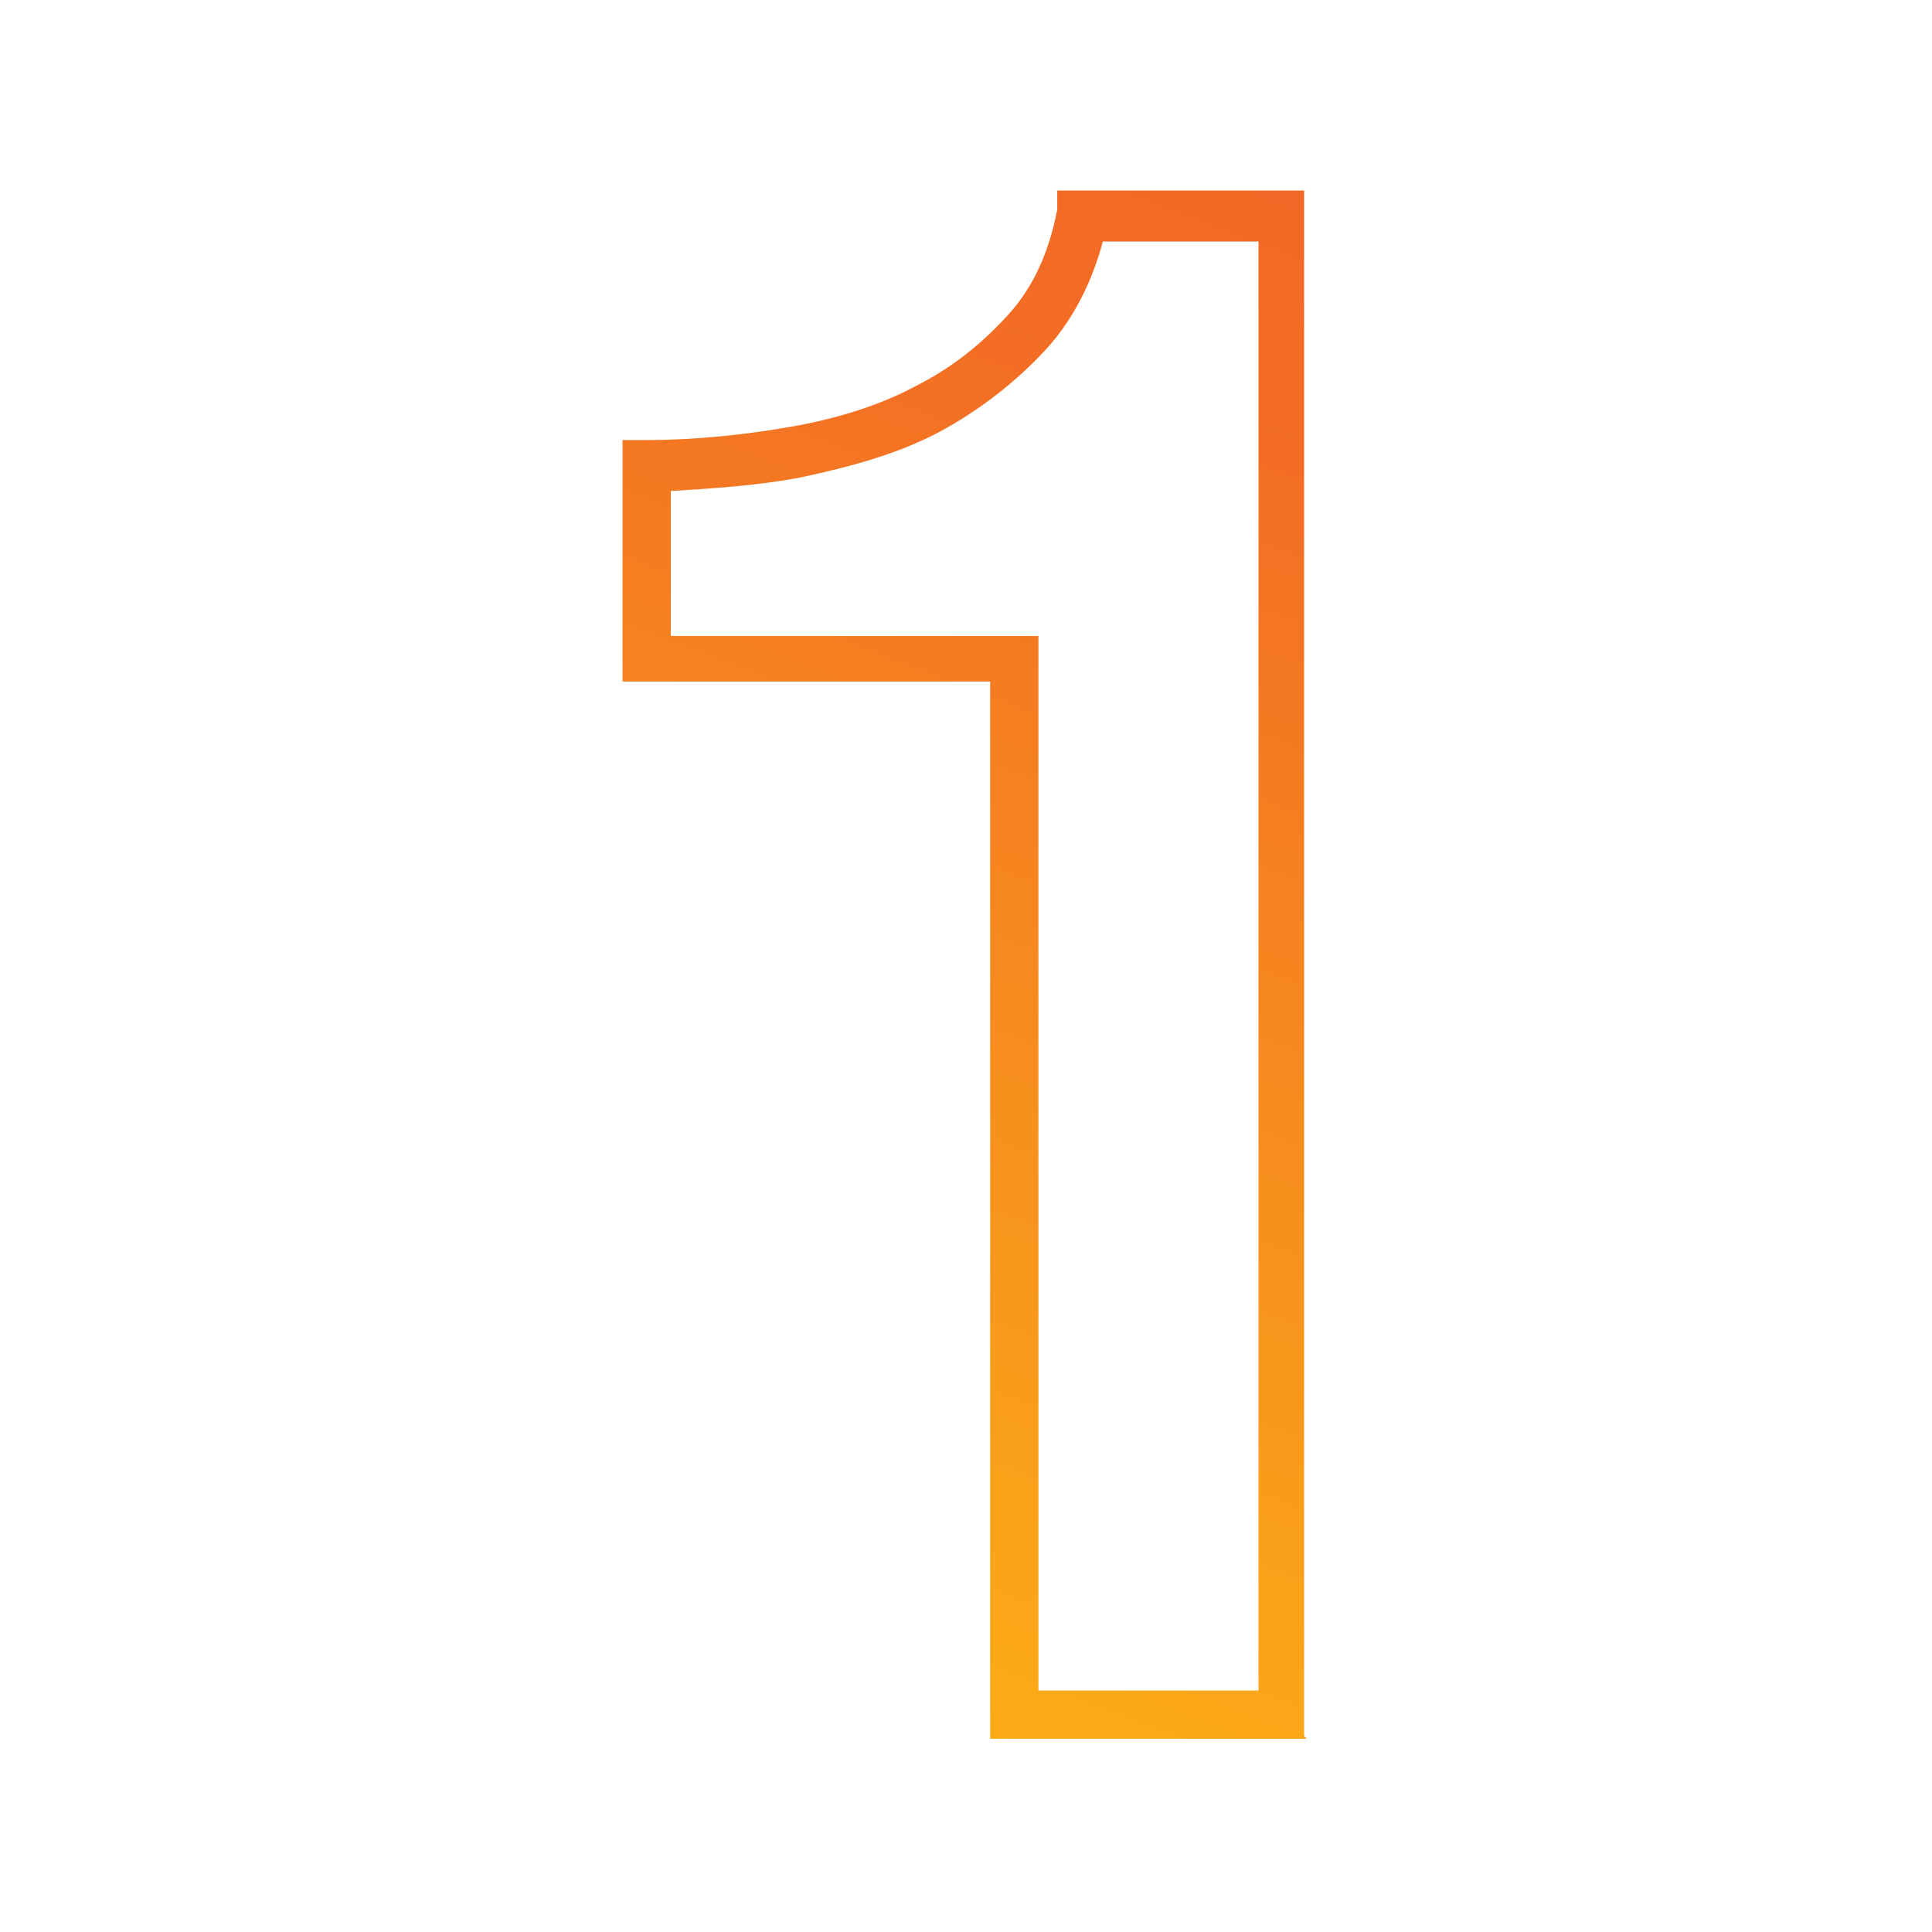
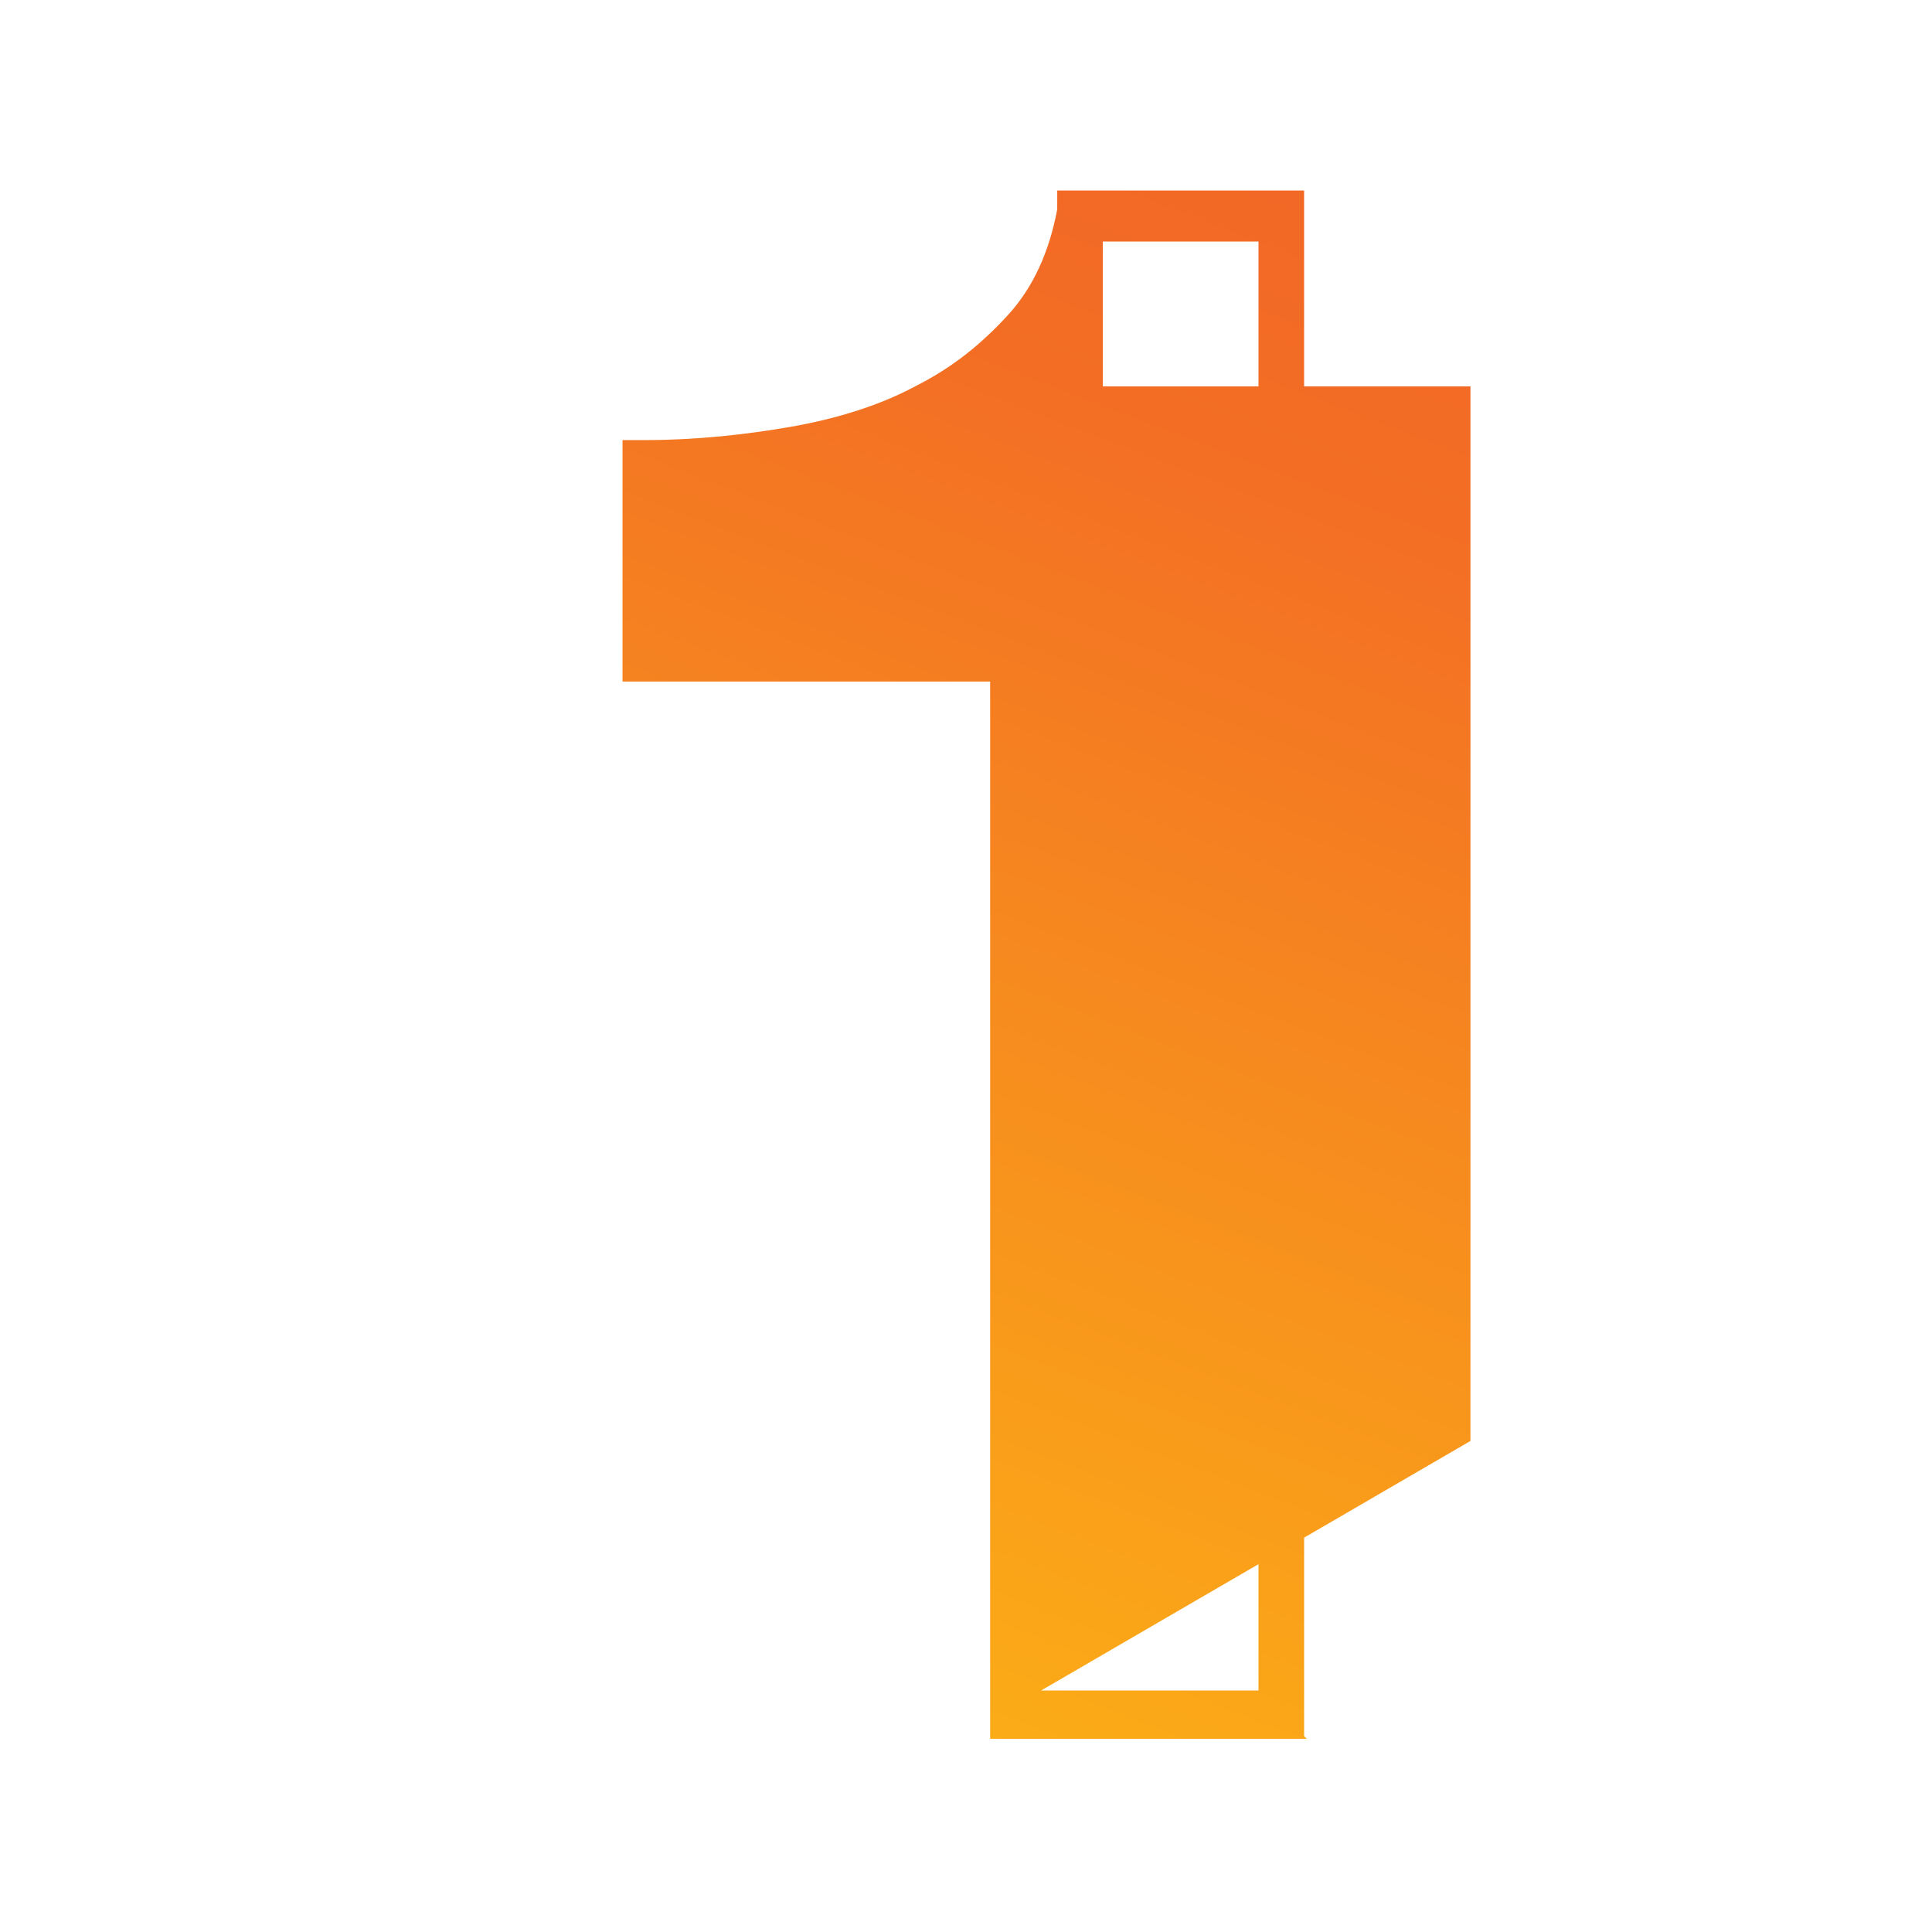
<svg xmlns="http://www.w3.org/2000/svg" id="Layer_1" data-name="Layer 1" viewBox="0 0 72 72">
  <defs>
    <style>
      .cls-1 {
        fill: url(#New_Gradient_Swatch_1);
      }
    </style>
    <linearGradient id="New_Gradient_Swatch_1" data-name="New Gradient Swatch 1" x1="27.1" y1="63.8" x2="49.3" y2="5.8" gradientUnits="userSpaceOnUse">
      <stop offset="0" stop-color="#fdb515" />
      <stop offset="0" stop-color="#fcaf16" />
      <stop offset=".5" stop-color="#f6881f" />
      <stop offset=".8" stop-color="#f36f24" />
      <stop offset="1" stop-color="#f26727" />
    </linearGradient>
  </defs>
-   <path class="cls-1" d="M48.7,64.8h-11.8V25.4h-13.7v-9h.9c1.8,0,3.7-.2,5.4-.5,1.7-.3,3.3-.8,4.6-1.5,1.4-.7,2.5-1.6,3.5-2.7.9-1,1.5-2.3,1.8-3.9v-.7h9.2v57.6ZM38.8,63h8.1V9h-5.8c-.4,1.5-1.1,2.9-2.1,4-1.1,1.2-2.5,2.3-4,3.1-1.5.8-3.3,1.3-5.2,1.7-1.6.3-3.2.4-4.8.5v5.4h13.7v39.3Z" />
+   <path class="cls-1" d="M48.7,64.8h-11.8V25.4h-13.7v-9h.9c1.8,0,3.7-.2,5.4-.5,1.7-.3,3.3-.8,4.6-1.5,1.4-.7,2.5-1.6,3.5-2.7.9-1,1.5-2.3,1.8-3.9v-.7h9.2v57.6ZM38.8,63h8.1V9h-5.8v5.4h13.7v39.3Z" />
</svg>